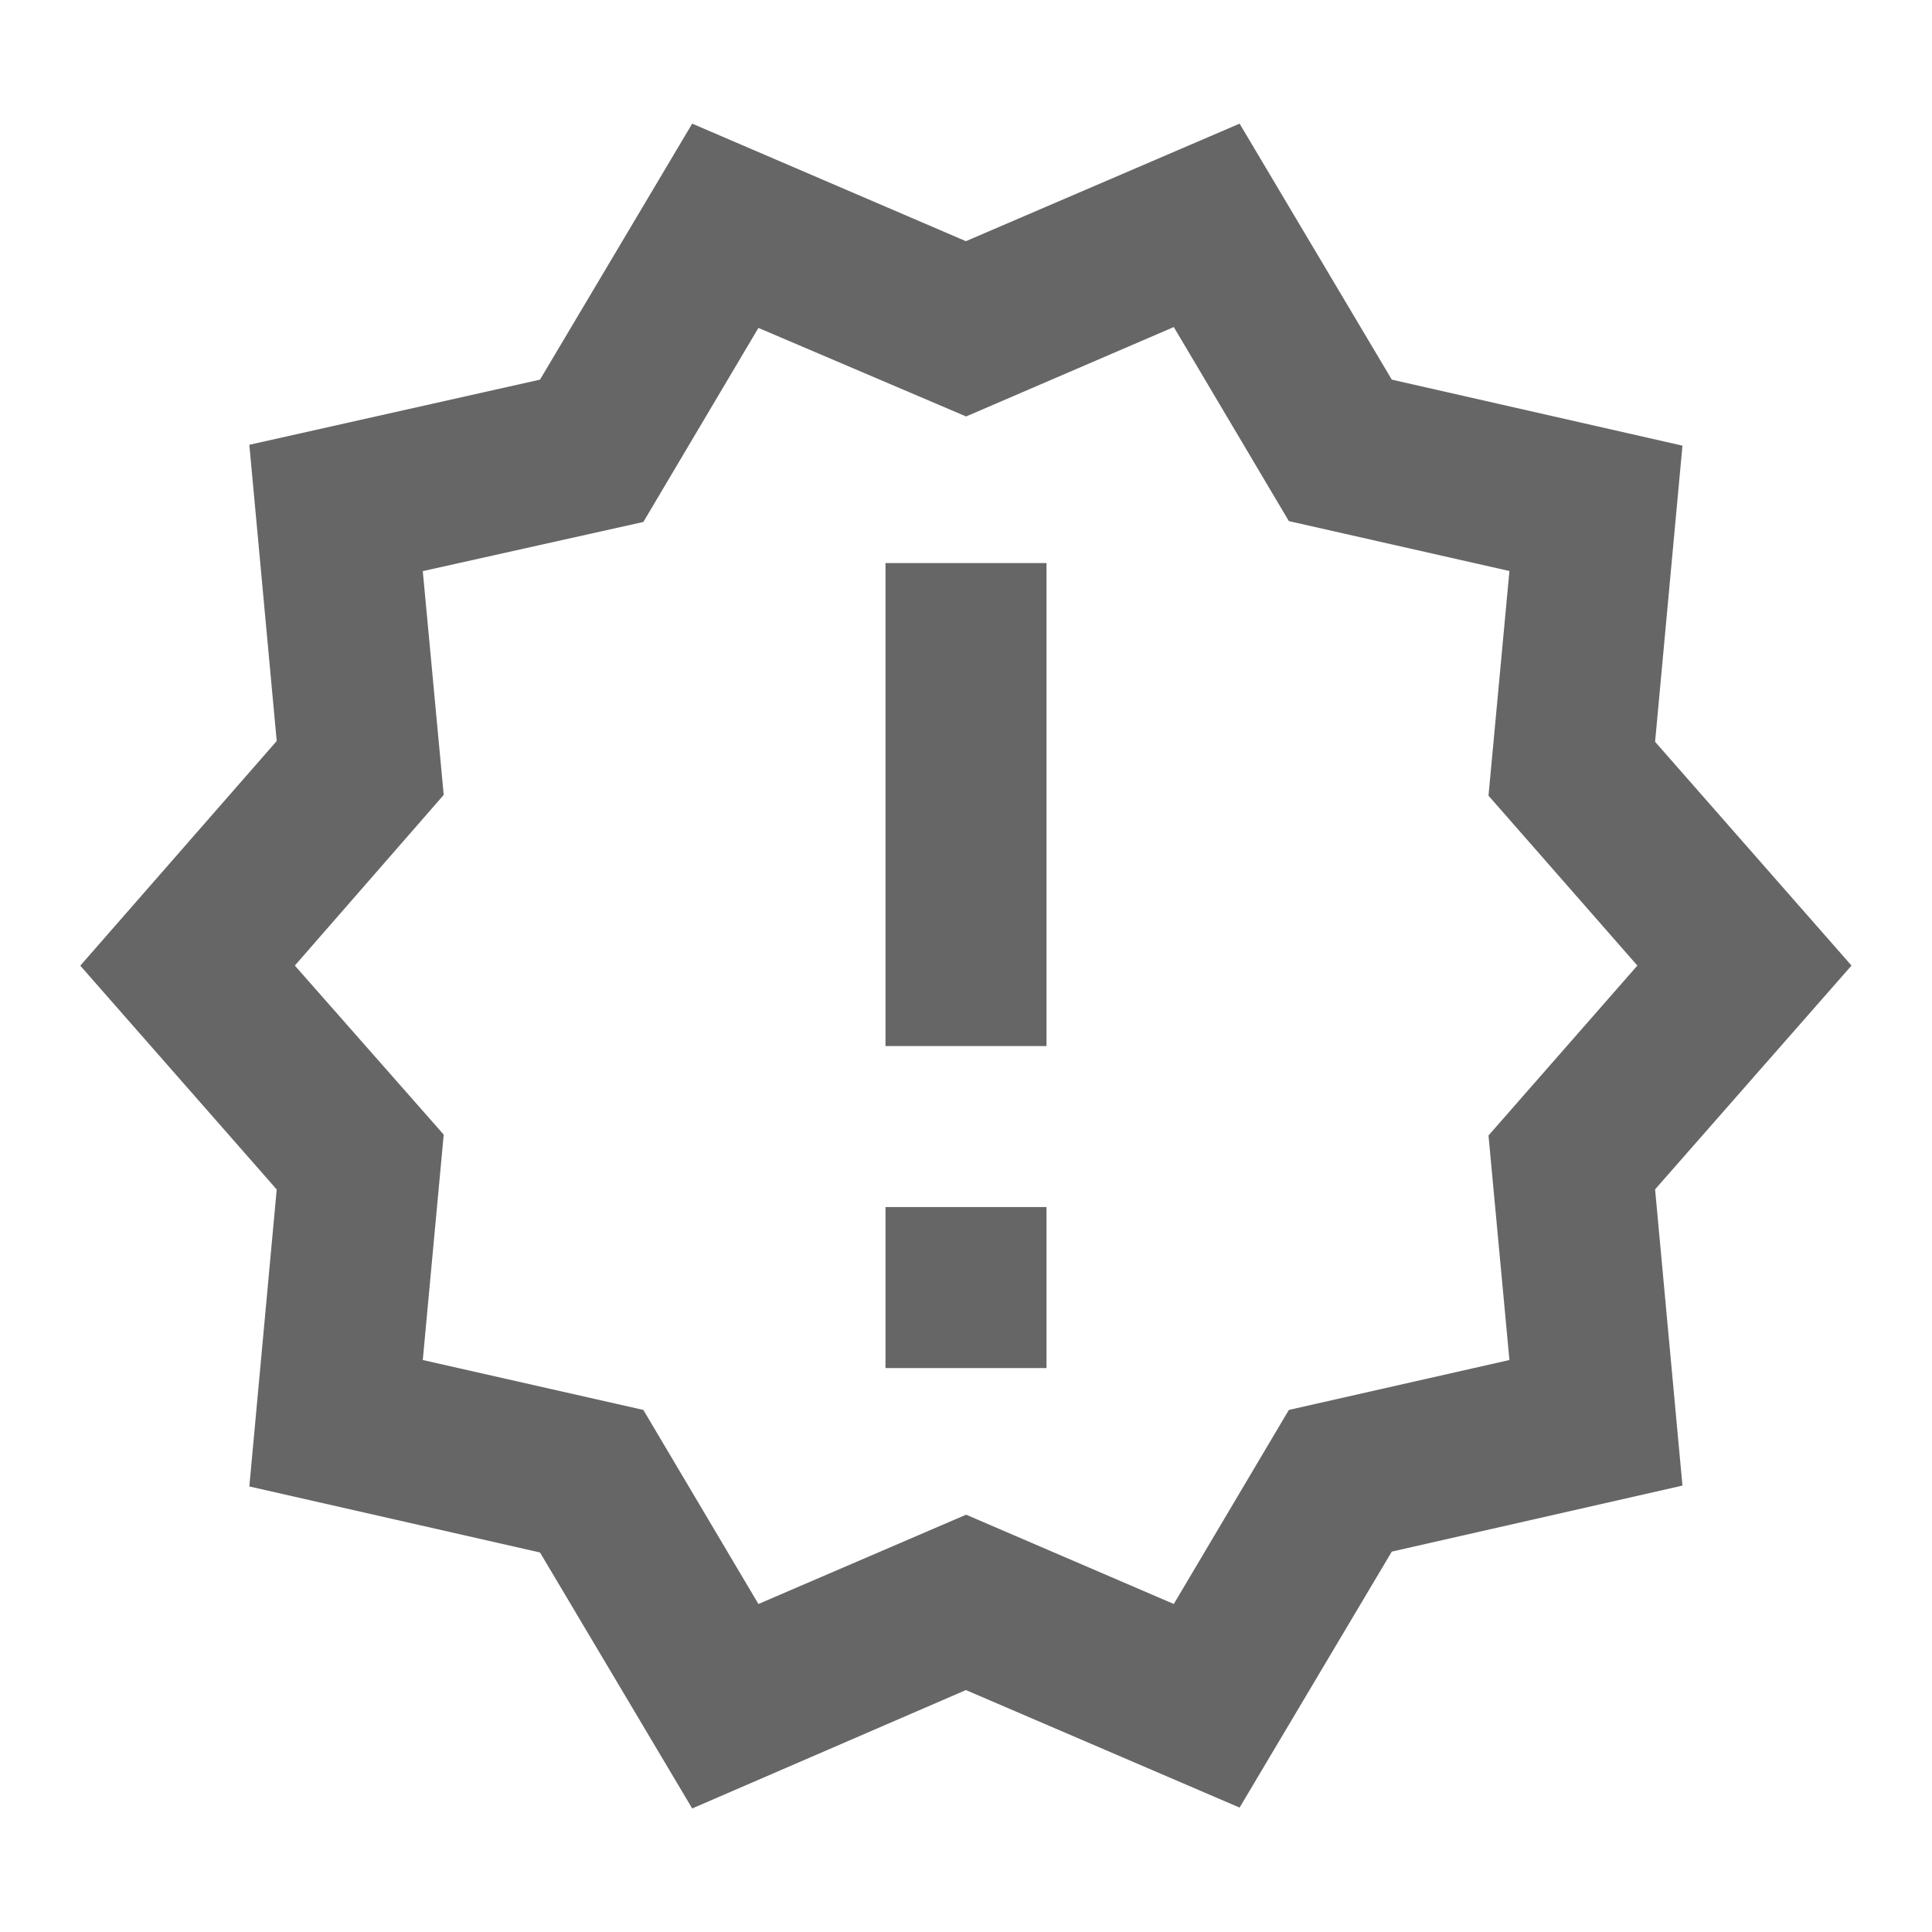
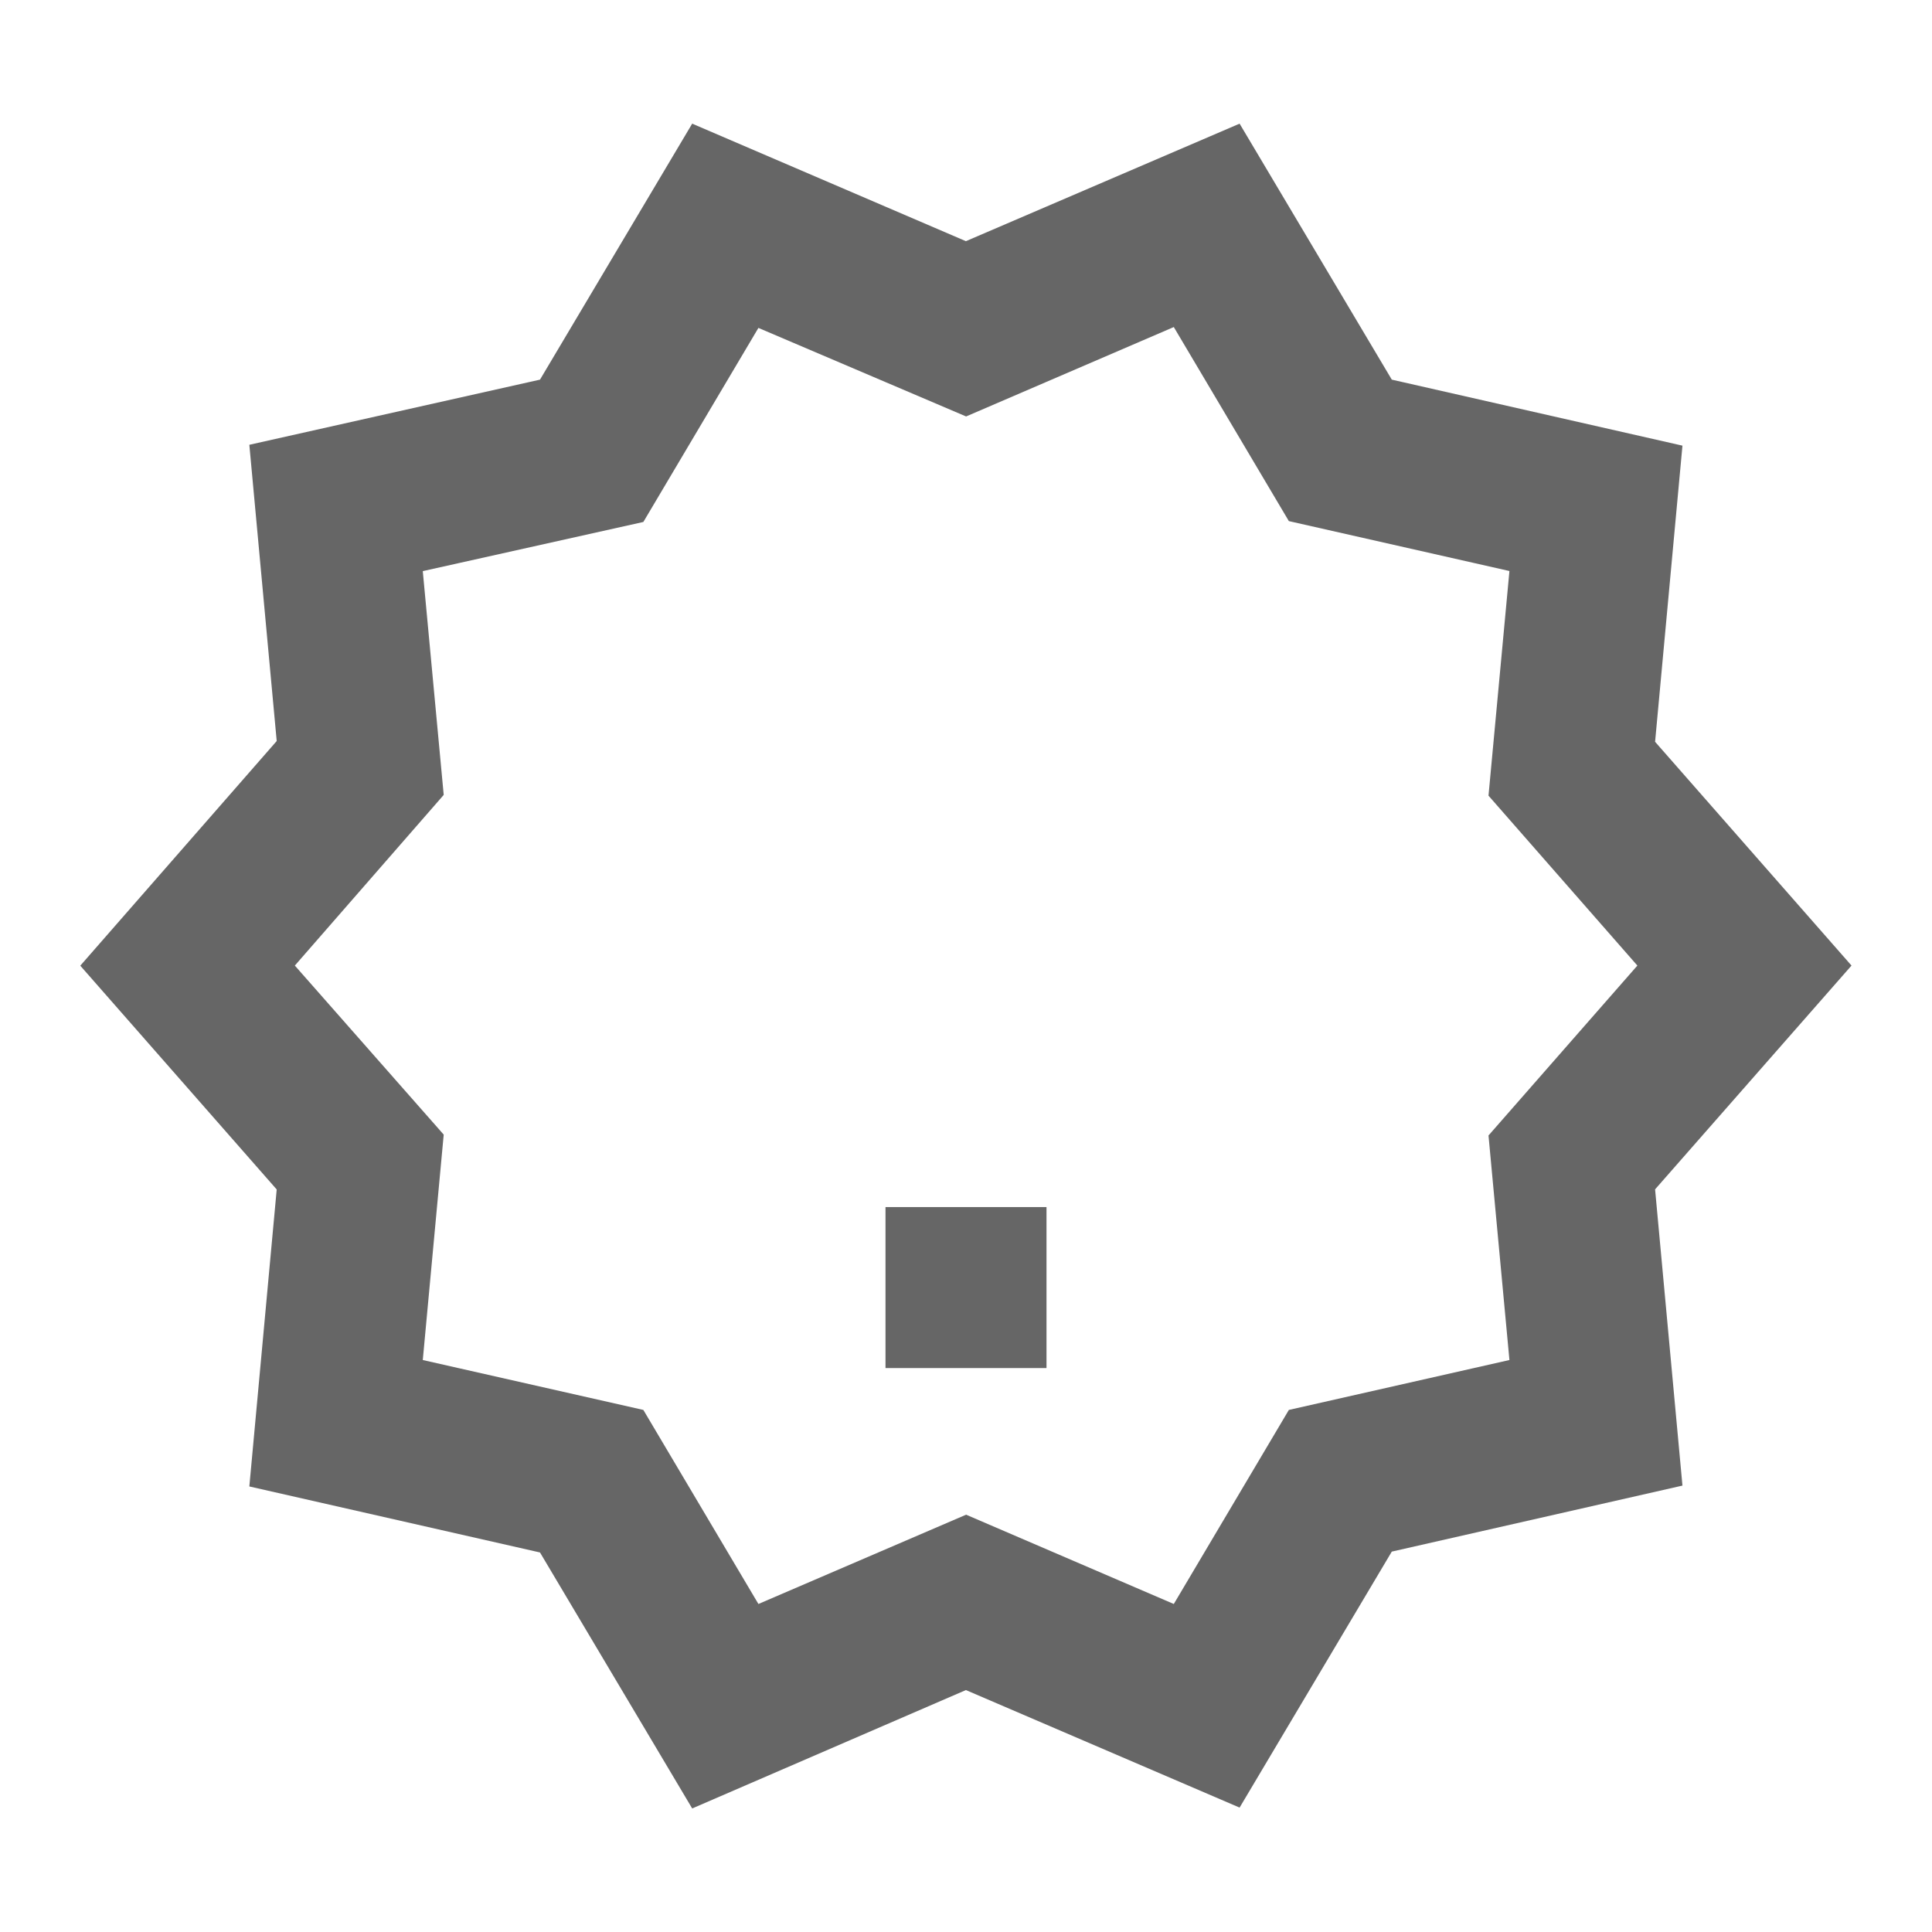
<svg xmlns="http://www.w3.org/2000/svg" version="1.1" width="18" height="18" viewBox="0 0 18 18">
  <title>new-releases-outlined</title>
-   <path opacity="0.6" fill="#000" d="M15.42 6.911l1.83 2.085-1.83 2.085 0.255 2.76-2.708 0.615-1.418 2.385-2.55-1.095-2.55 1.103-1.418-2.385-2.708-0.615 0.255-2.767-1.83-2.085 1.83-2.093-0.255-2.76 2.708-0.607 1.418-2.385 2.55 1.095 2.55-1.095 1.418 2.385 2.708 0.615-0.255 2.76zM14.063 12.671l-0.195-2.092 1.387-1.583-1.387-1.583 0.195-2.093-2.055-0.465-1.072-1.808-1.935 0.833-1.935-0.825-1.072 1.808-2.055 0.458 0.195 2.085-1.387 1.59 1.387 1.575-0.195 2.1 2.055 0.465 1.072 1.808 1.935-0.832 1.935 0.832 1.072-1.808 2.055-0.465zM9.75 11.246v1.5h-1.5v-1.5h1.5zM9.75 5.246h-1.5v4.5h1.5v-4.5z" />
+   <path opacity="0.6" fill="#000" d="M15.42 6.911l1.83 2.085-1.83 2.085 0.255 2.76-2.708 0.615-1.418 2.385-2.55-1.095-2.55 1.103-1.418-2.385-2.708-0.615 0.255-2.767-1.83-2.085 1.83-2.093-0.255-2.76 2.708-0.607 1.418-2.385 2.55 1.095 2.55-1.095 1.418 2.385 2.708 0.615-0.255 2.76zM14.063 12.671l-0.195-2.092 1.387-1.583-1.387-1.583 0.195-2.093-2.055-0.465-1.072-1.808-1.935 0.833-1.935-0.825-1.072 1.808-2.055 0.458 0.195 2.085-1.387 1.59 1.387 1.575-0.195 2.1 2.055 0.465 1.072 1.808 1.935-0.832 1.935 0.832 1.072-1.808 2.055-0.465zM9.75 11.246v1.5h-1.5v-1.5h1.5zM9.75 5.246h-1.5h1.5v-4.5z" />
</svg>